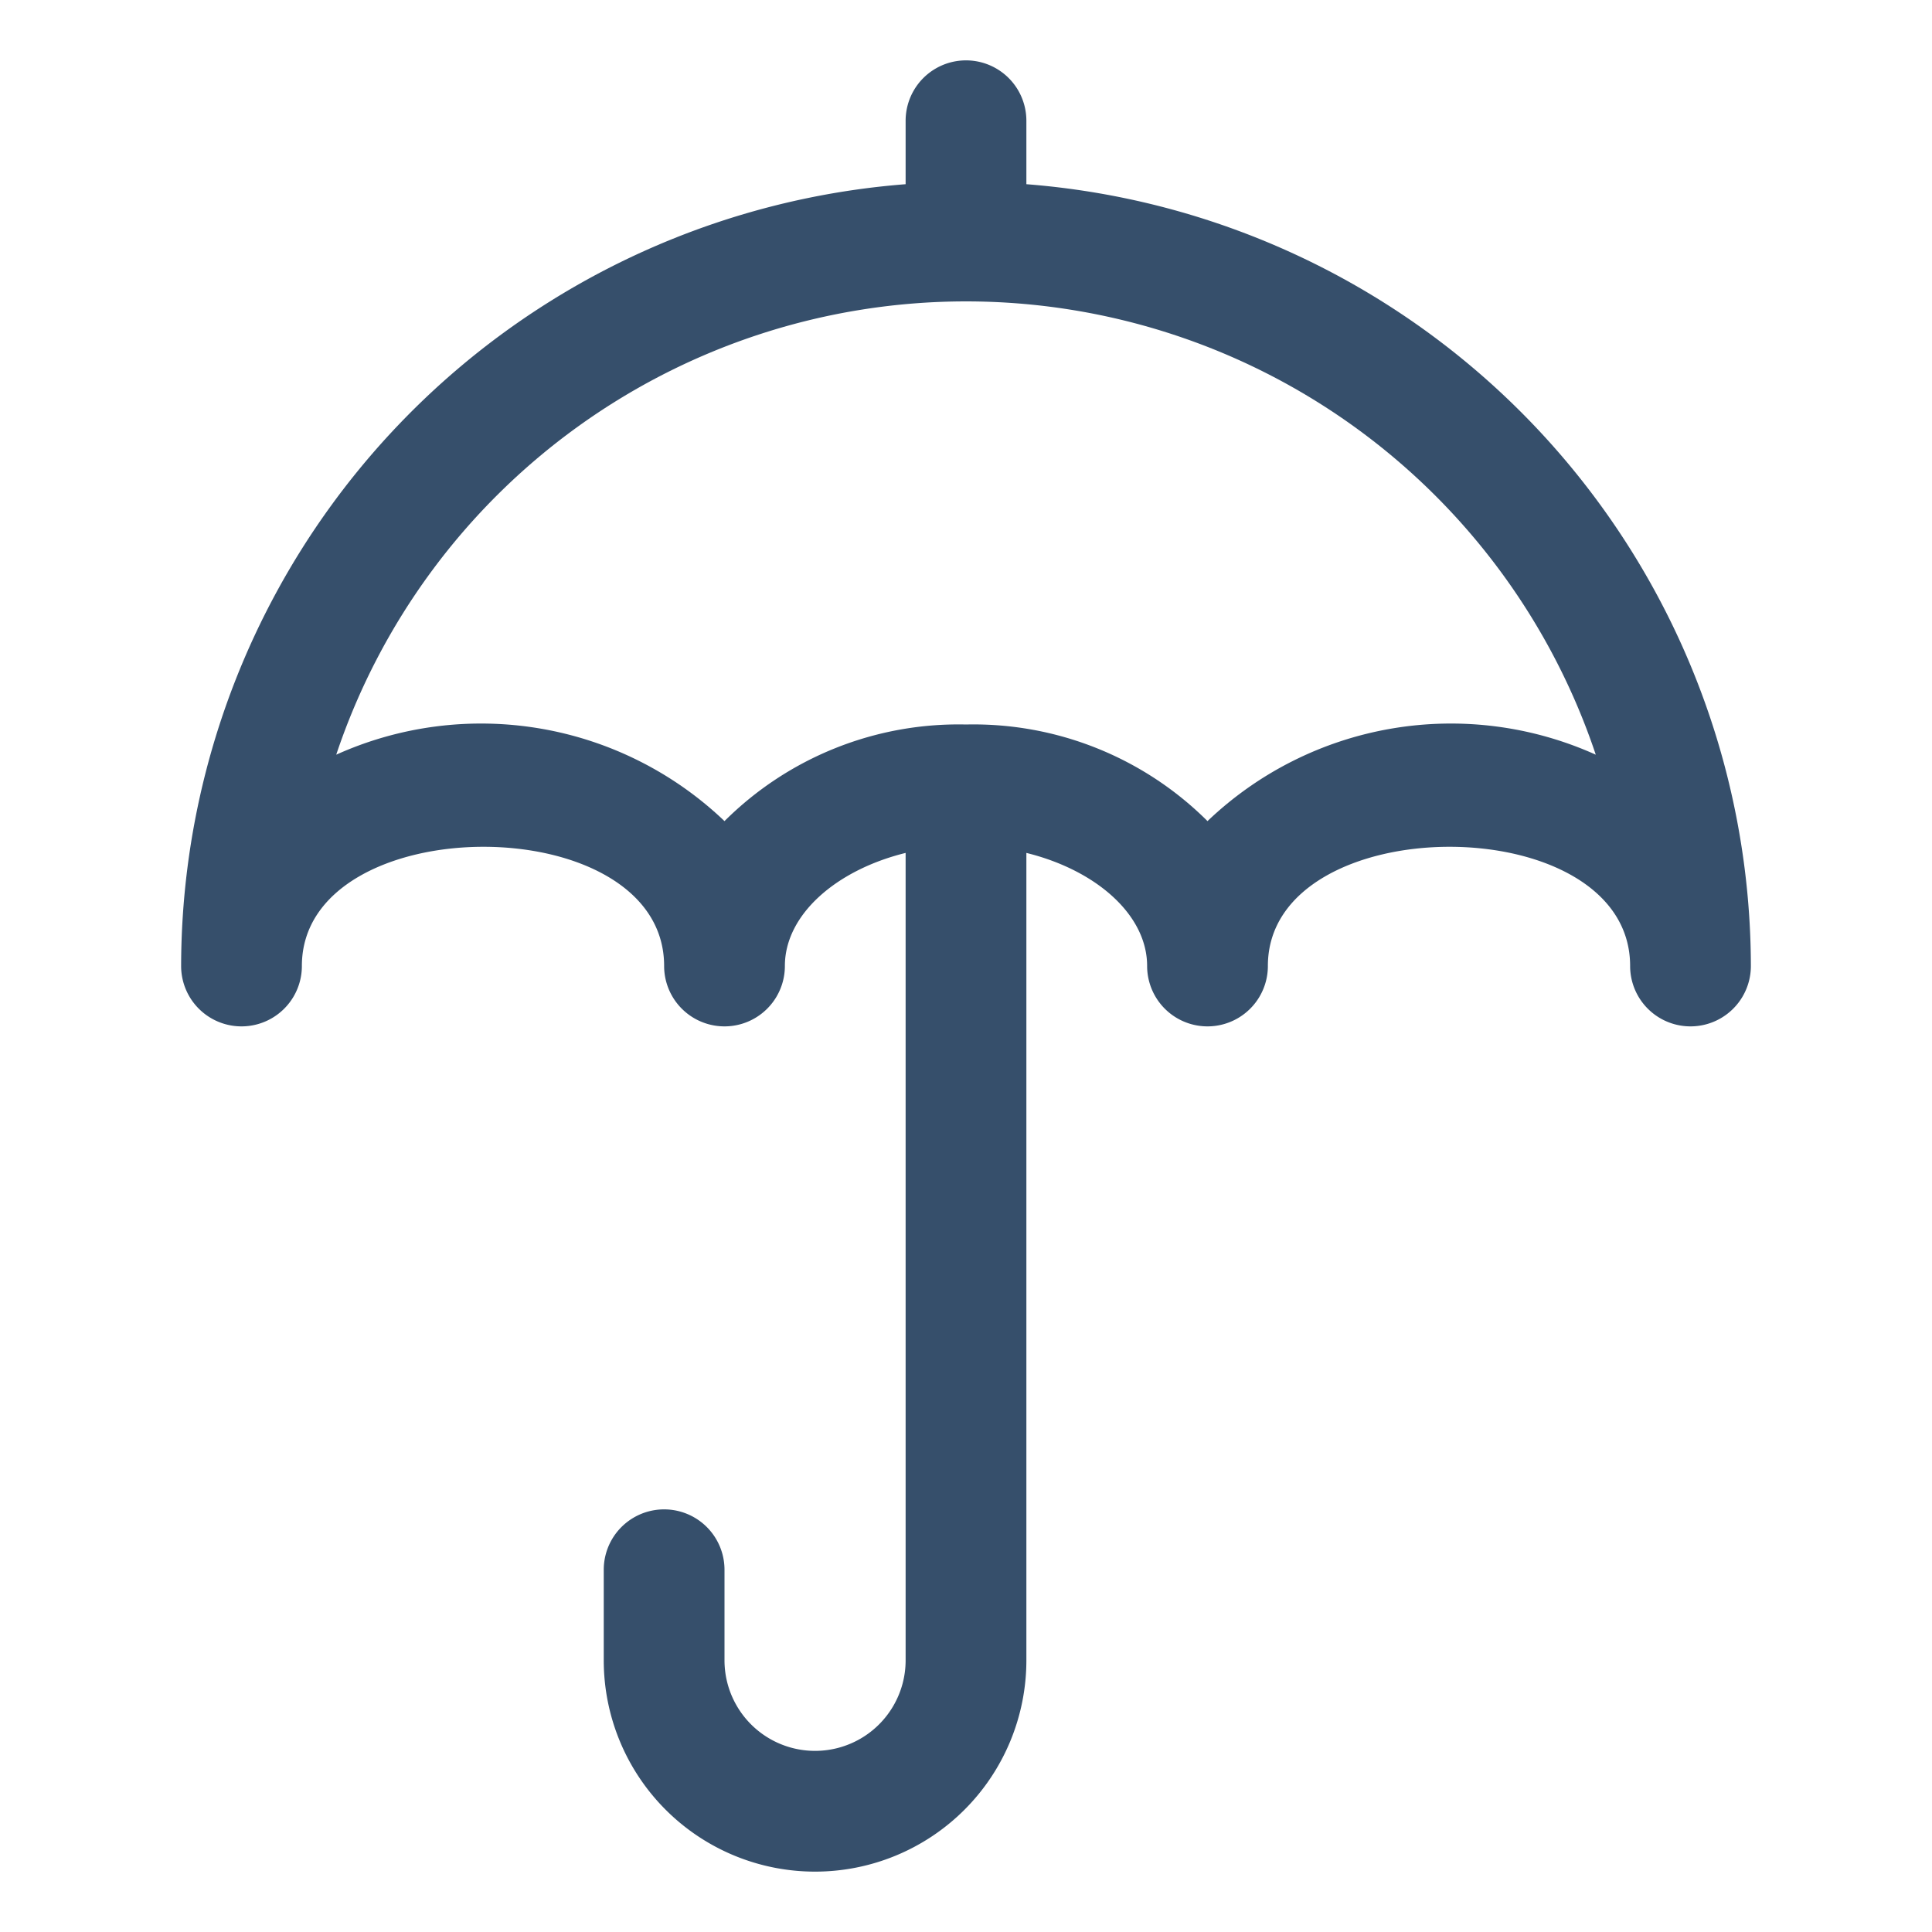
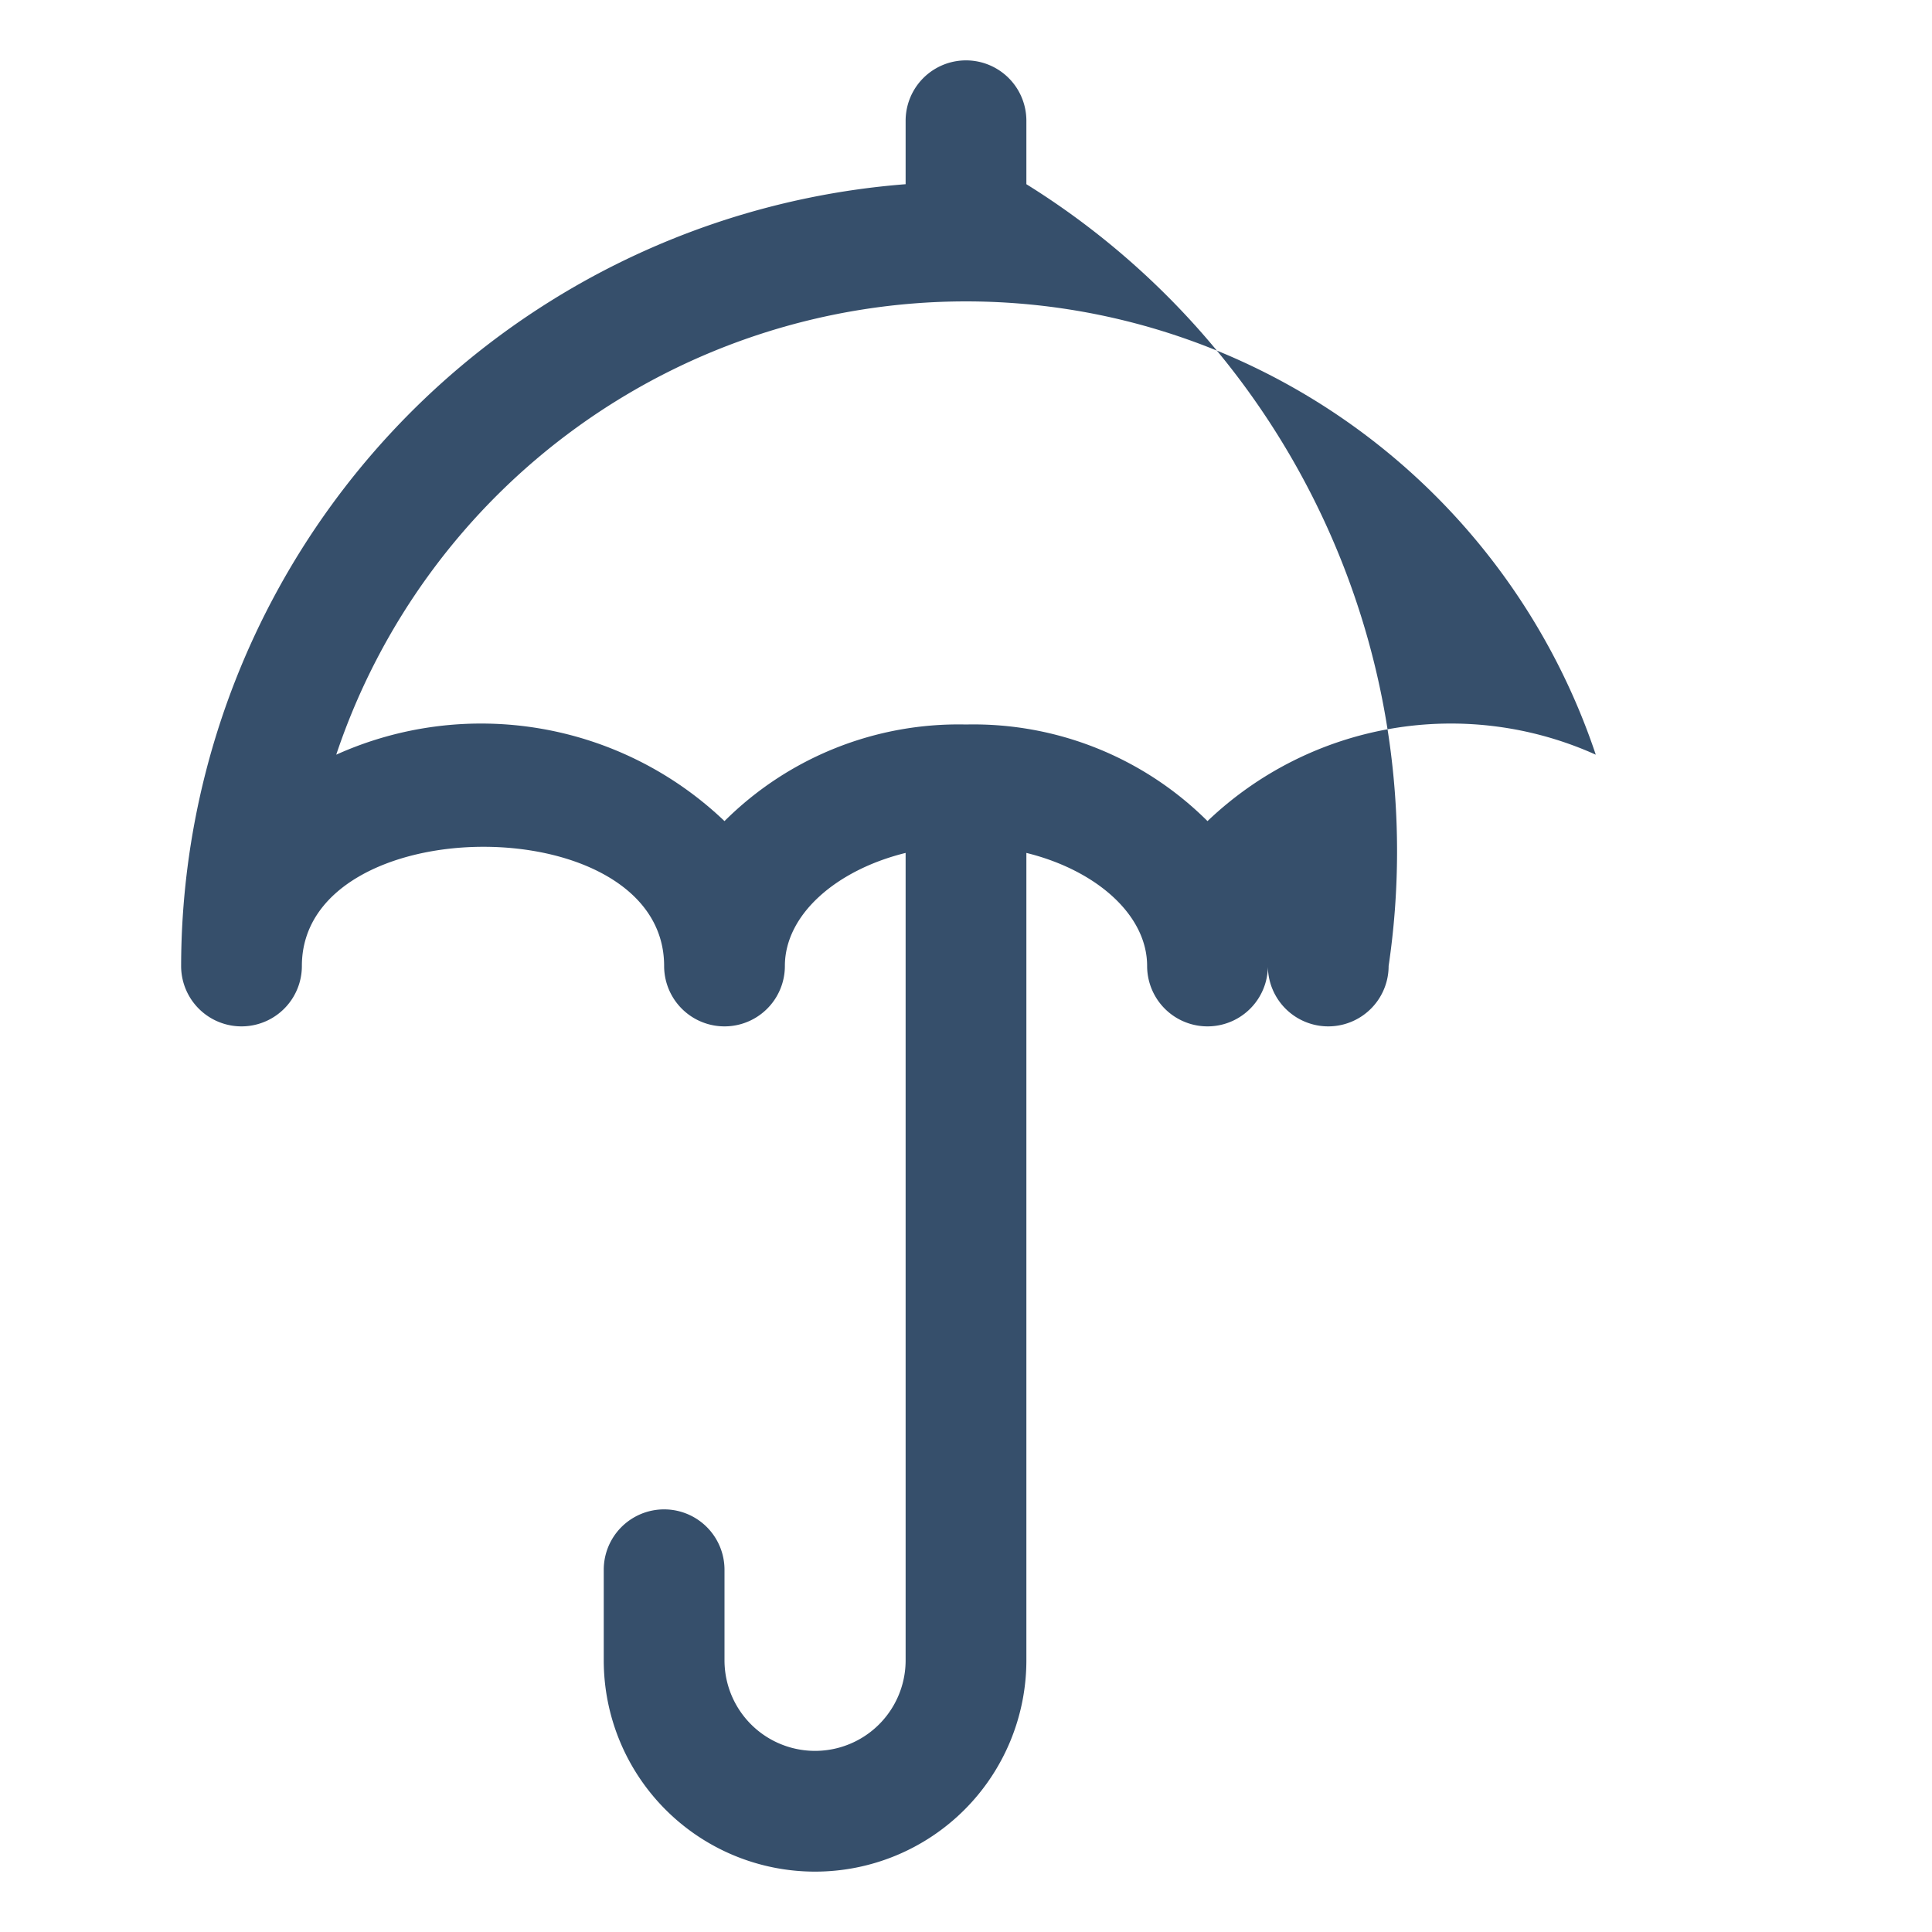
<svg xmlns="http://www.w3.org/2000/svg" viewBox="0 0 32 32">
  <title>umbrella</title>
  <g id="umbrella">
-     <rect width="32" height="32" style="fill:none" />
-     <path d="M17,3.051V2a1,1,0,0,0-2,0V3.051A13.009,13.009,0,0,0,3,16a1,1,0,0,0,2,0c0-2.622,6-2.643,6,0a1,1,0,0,0,2,0c0-.851.85-1.59,2-1.873V27.5a1.5,1.5,0,0,1-3,0V26a1,1,0,0,0-2,0v1.5a3.5,3.5,0,0,0,7,0V14.127c1.15.283,2,1.022,2,1.873a1,1,0,0,0,2,0c0-2.622,6-2.643,6,0a1,1,0,0,0,2,0A13.009,13.009,0,0,0,17,3.051ZM20,13.6A5.49,5.49,0,0,0,16,12a5.49,5.49,0,0,0-4,1.6,5.838,5.838,0,0,0-6.431-1.1,11,11,0,0,1,20.862,0A5.838,5.838,0,0,0,20,13.6Z" style="fill:#364f6b" />
+     <path d="M17,3.051V2a1,1,0,0,0-2,0V3.051A13.009,13.009,0,0,0,3,16a1,1,0,0,0,2,0c0-2.622,6-2.643,6,0a1,1,0,0,0,2,0c0-.851.85-1.59,2-1.873V27.5a1.5,1.5,0,0,1-3,0V26a1,1,0,0,0-2,0v1.5a3.5,3.5,0,0,0,7,0V14.127c1.15.283,2,1.022,2,1.873a1,1,0,0,0,2,0a1,1,0,0,0,2,0A13.009,13.009,0,0,0,17,3.051ZM20,13.6A5.49,5.49,0,0,0,16,12a5.49,5.49,0,0,0-4,1.6,5.838,5.838,0,0,0-6.431-1.1,11,11,0,0,1,20.862,0A5.838,5.838,0,0,0,20,13.6Z" style="fill:#364f6b" />
  </g>
</svg>